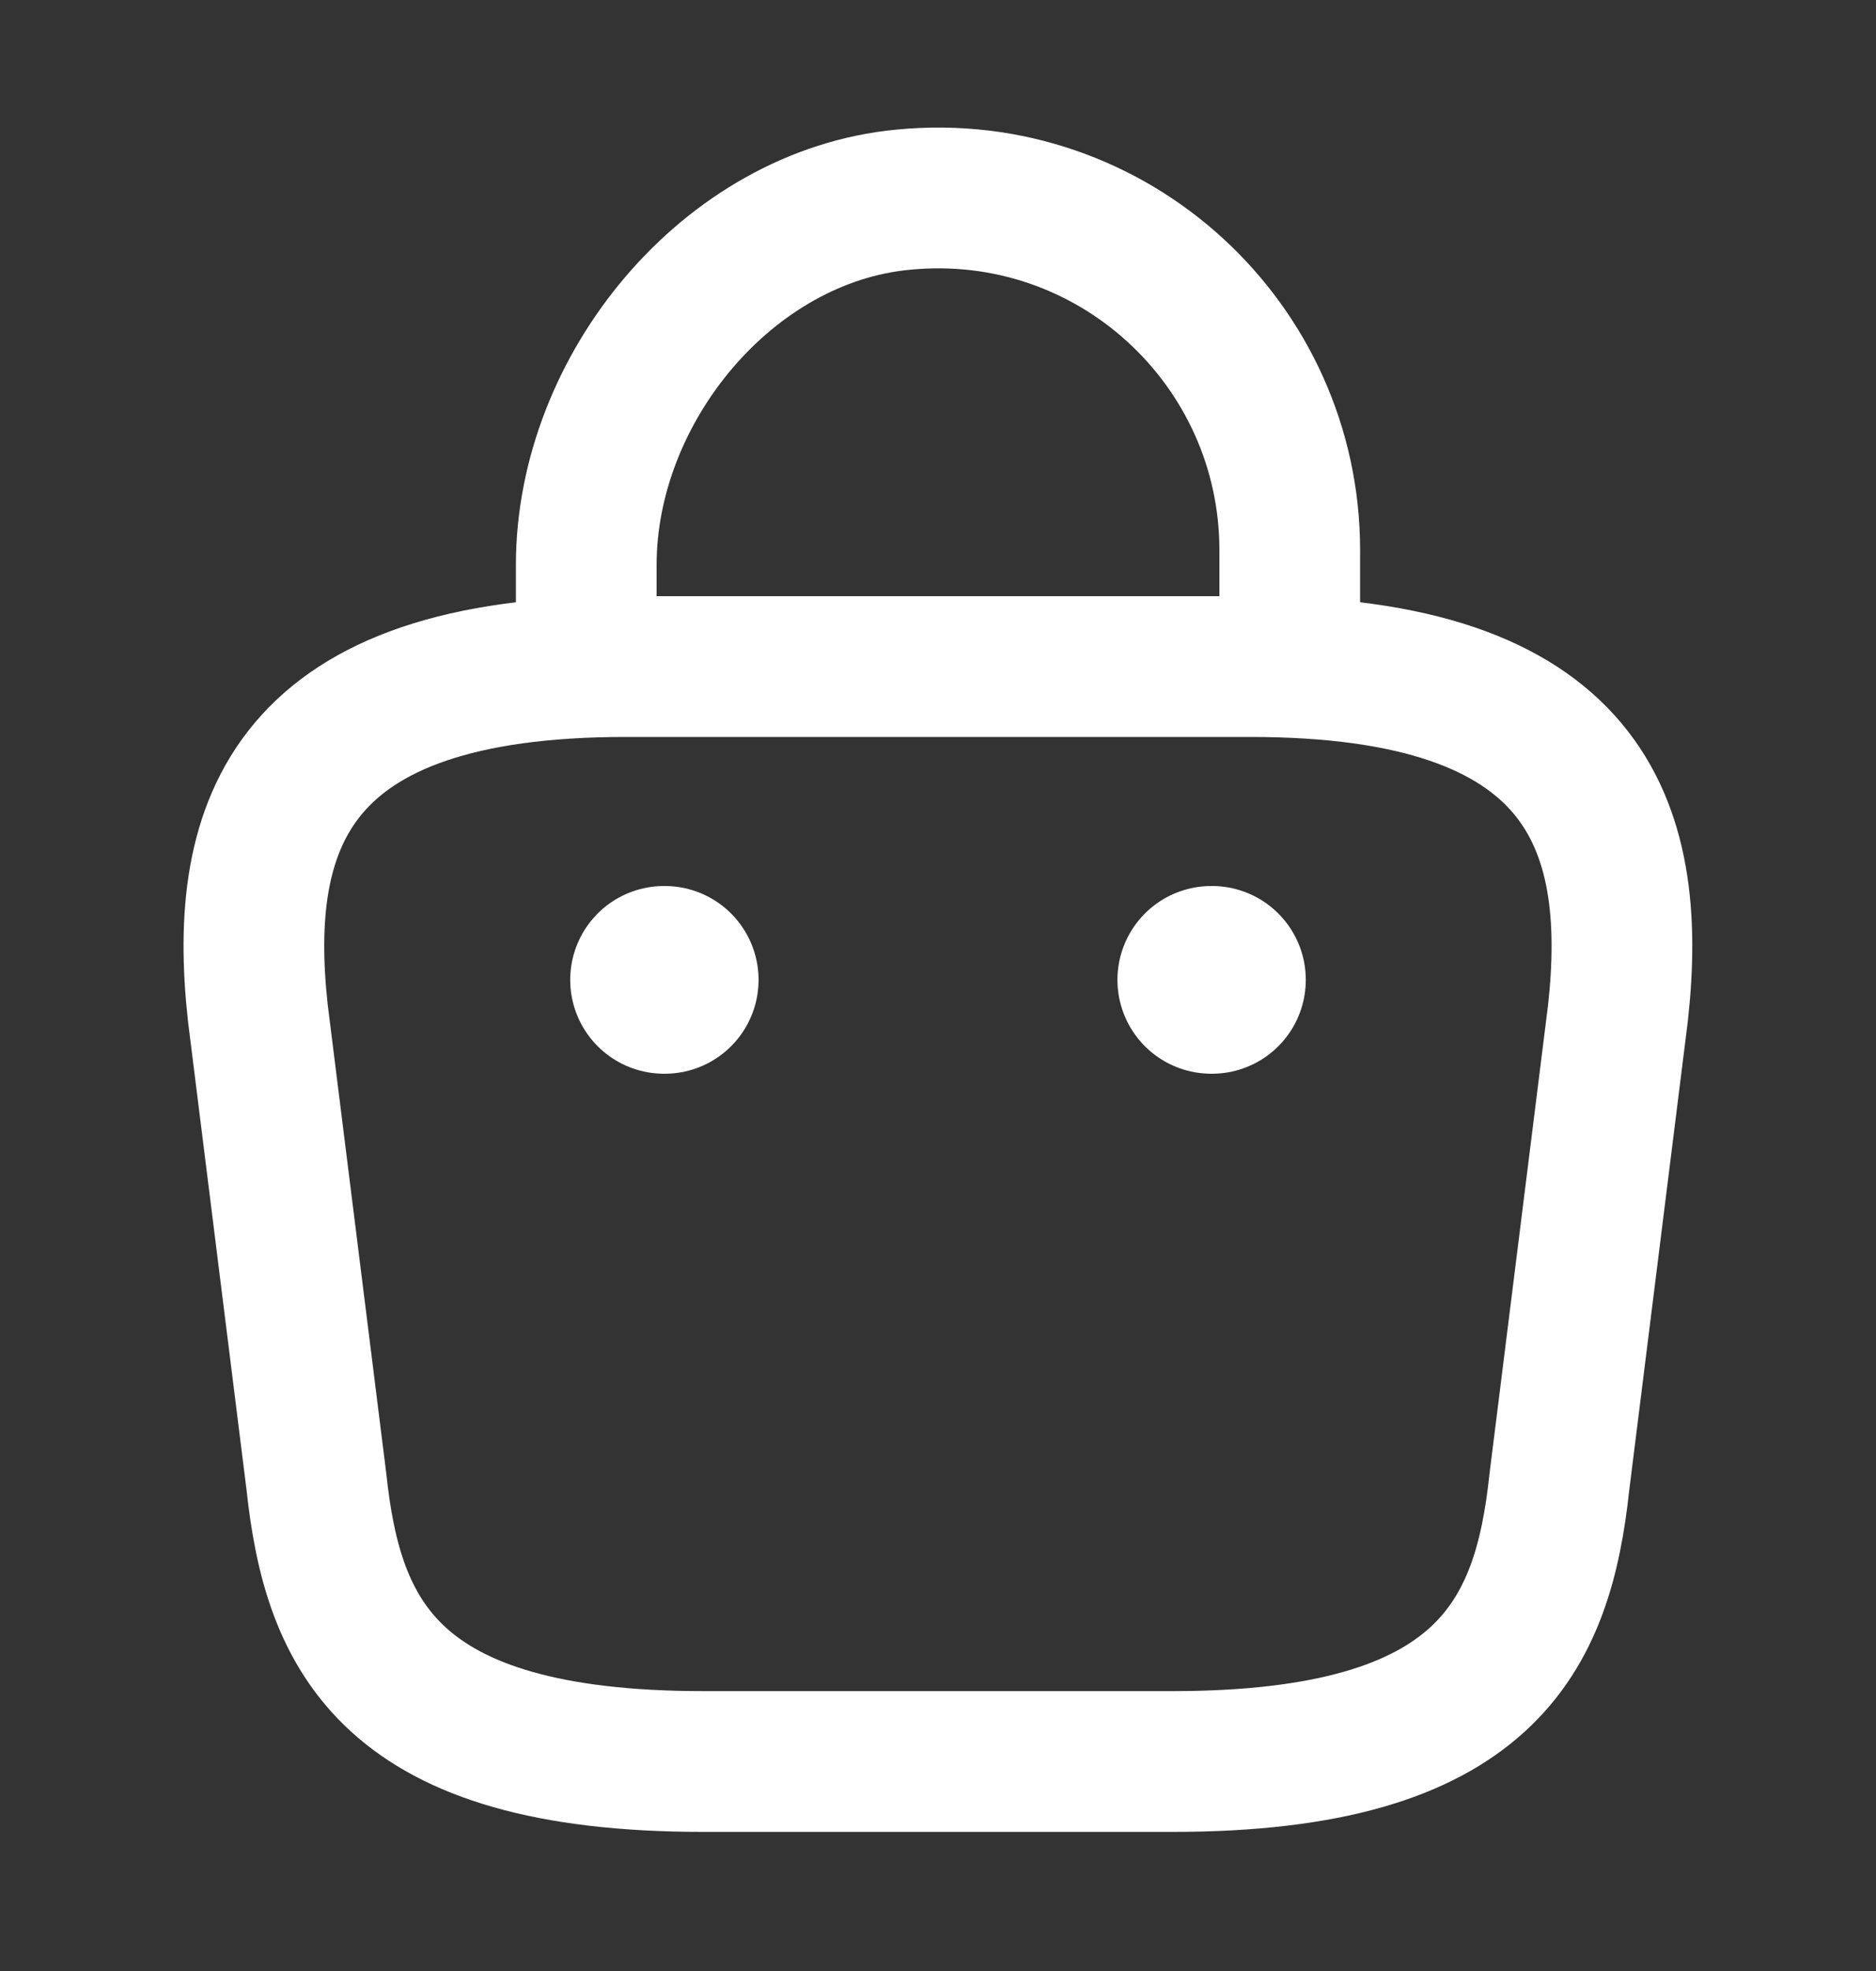
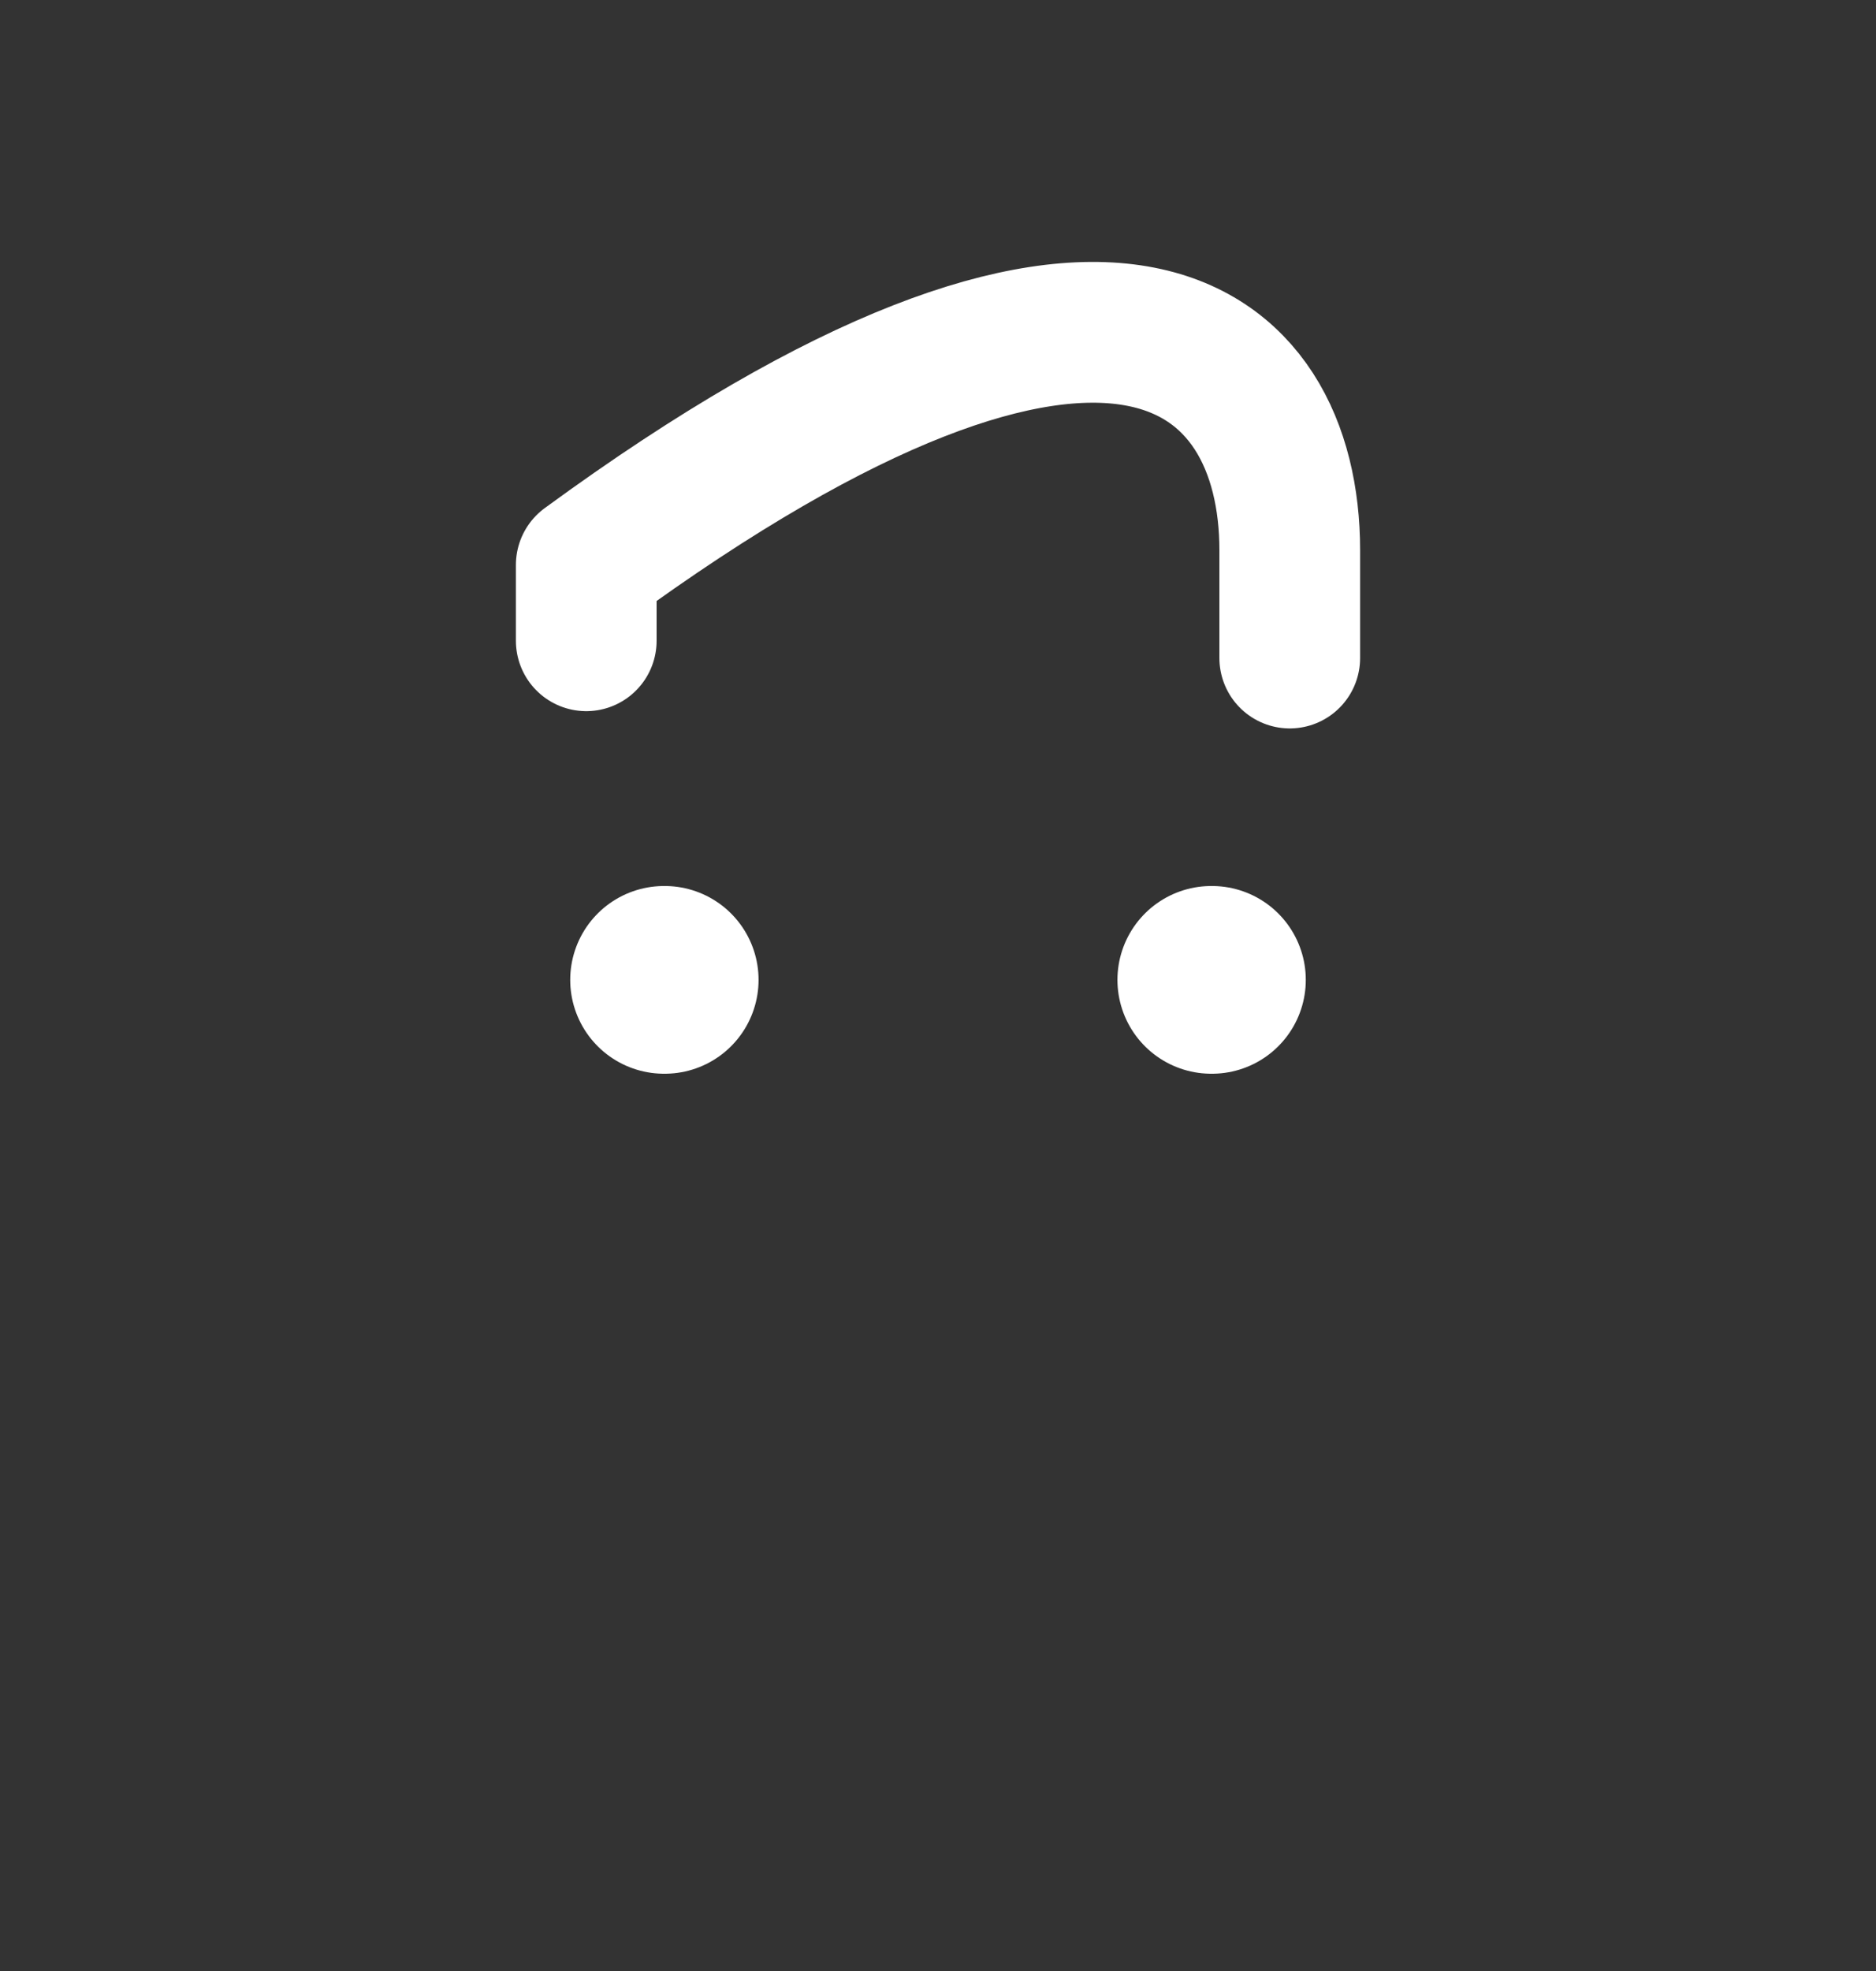
<svg xmlns="http://www.w3.org/2000/svg" width="20" height="21" viewBox="0 0 20 21" fill="none">
  <rect x="0" y="0" width="20" height="21" fill="#333333" stroke="none" />
-   <path d="M6.25 6.827V6.019C6.25 4.144 7.758 2.302 9.633 2.127C11.867 1.911 13.75 3.669 13.75 5.861V7.011" stroke="white" stroke-width="1.5" stroke-miterlimit="10" stroke-linecap="round" stroke-linejoin="round" />
-   <path d="M7.499 18.768H12.499C15.849 18.768 16.449 17.427 16.624 15.793L17.249 10.793C17.474 8.76 16.891 7.102 13.333 7.102H6.666C3.108 7.102 2.524 8.76 2.749 10.793L3.374 15.793C3.549 17.427 4.149 18.768 7.499 18.768Z" stroke="white" stroke-width="1.5" stroke-miterlimit="10" stroke-linecap="round" stroke-linejoin="round" />
+   <path d="M6.25 6.827V6.019C11.867 1.911 13.75 3.669 13.75 5.861V7.011" stroke="white" stroke-width="1.5" stroke-miterlimit="10" stroke-linecap="round" stroke-linejoin="round" />
  <path d="M12.913 10.44H12.921" stroke="white" stroke-width="2" stroke-linecap="round" stroke-linejoin="round" />
  <path d="M7.079 10.44H7.087" stroke="white" stroke-width="2" stroke-linecap="round" stroke-linejoin="round" />
</svg>